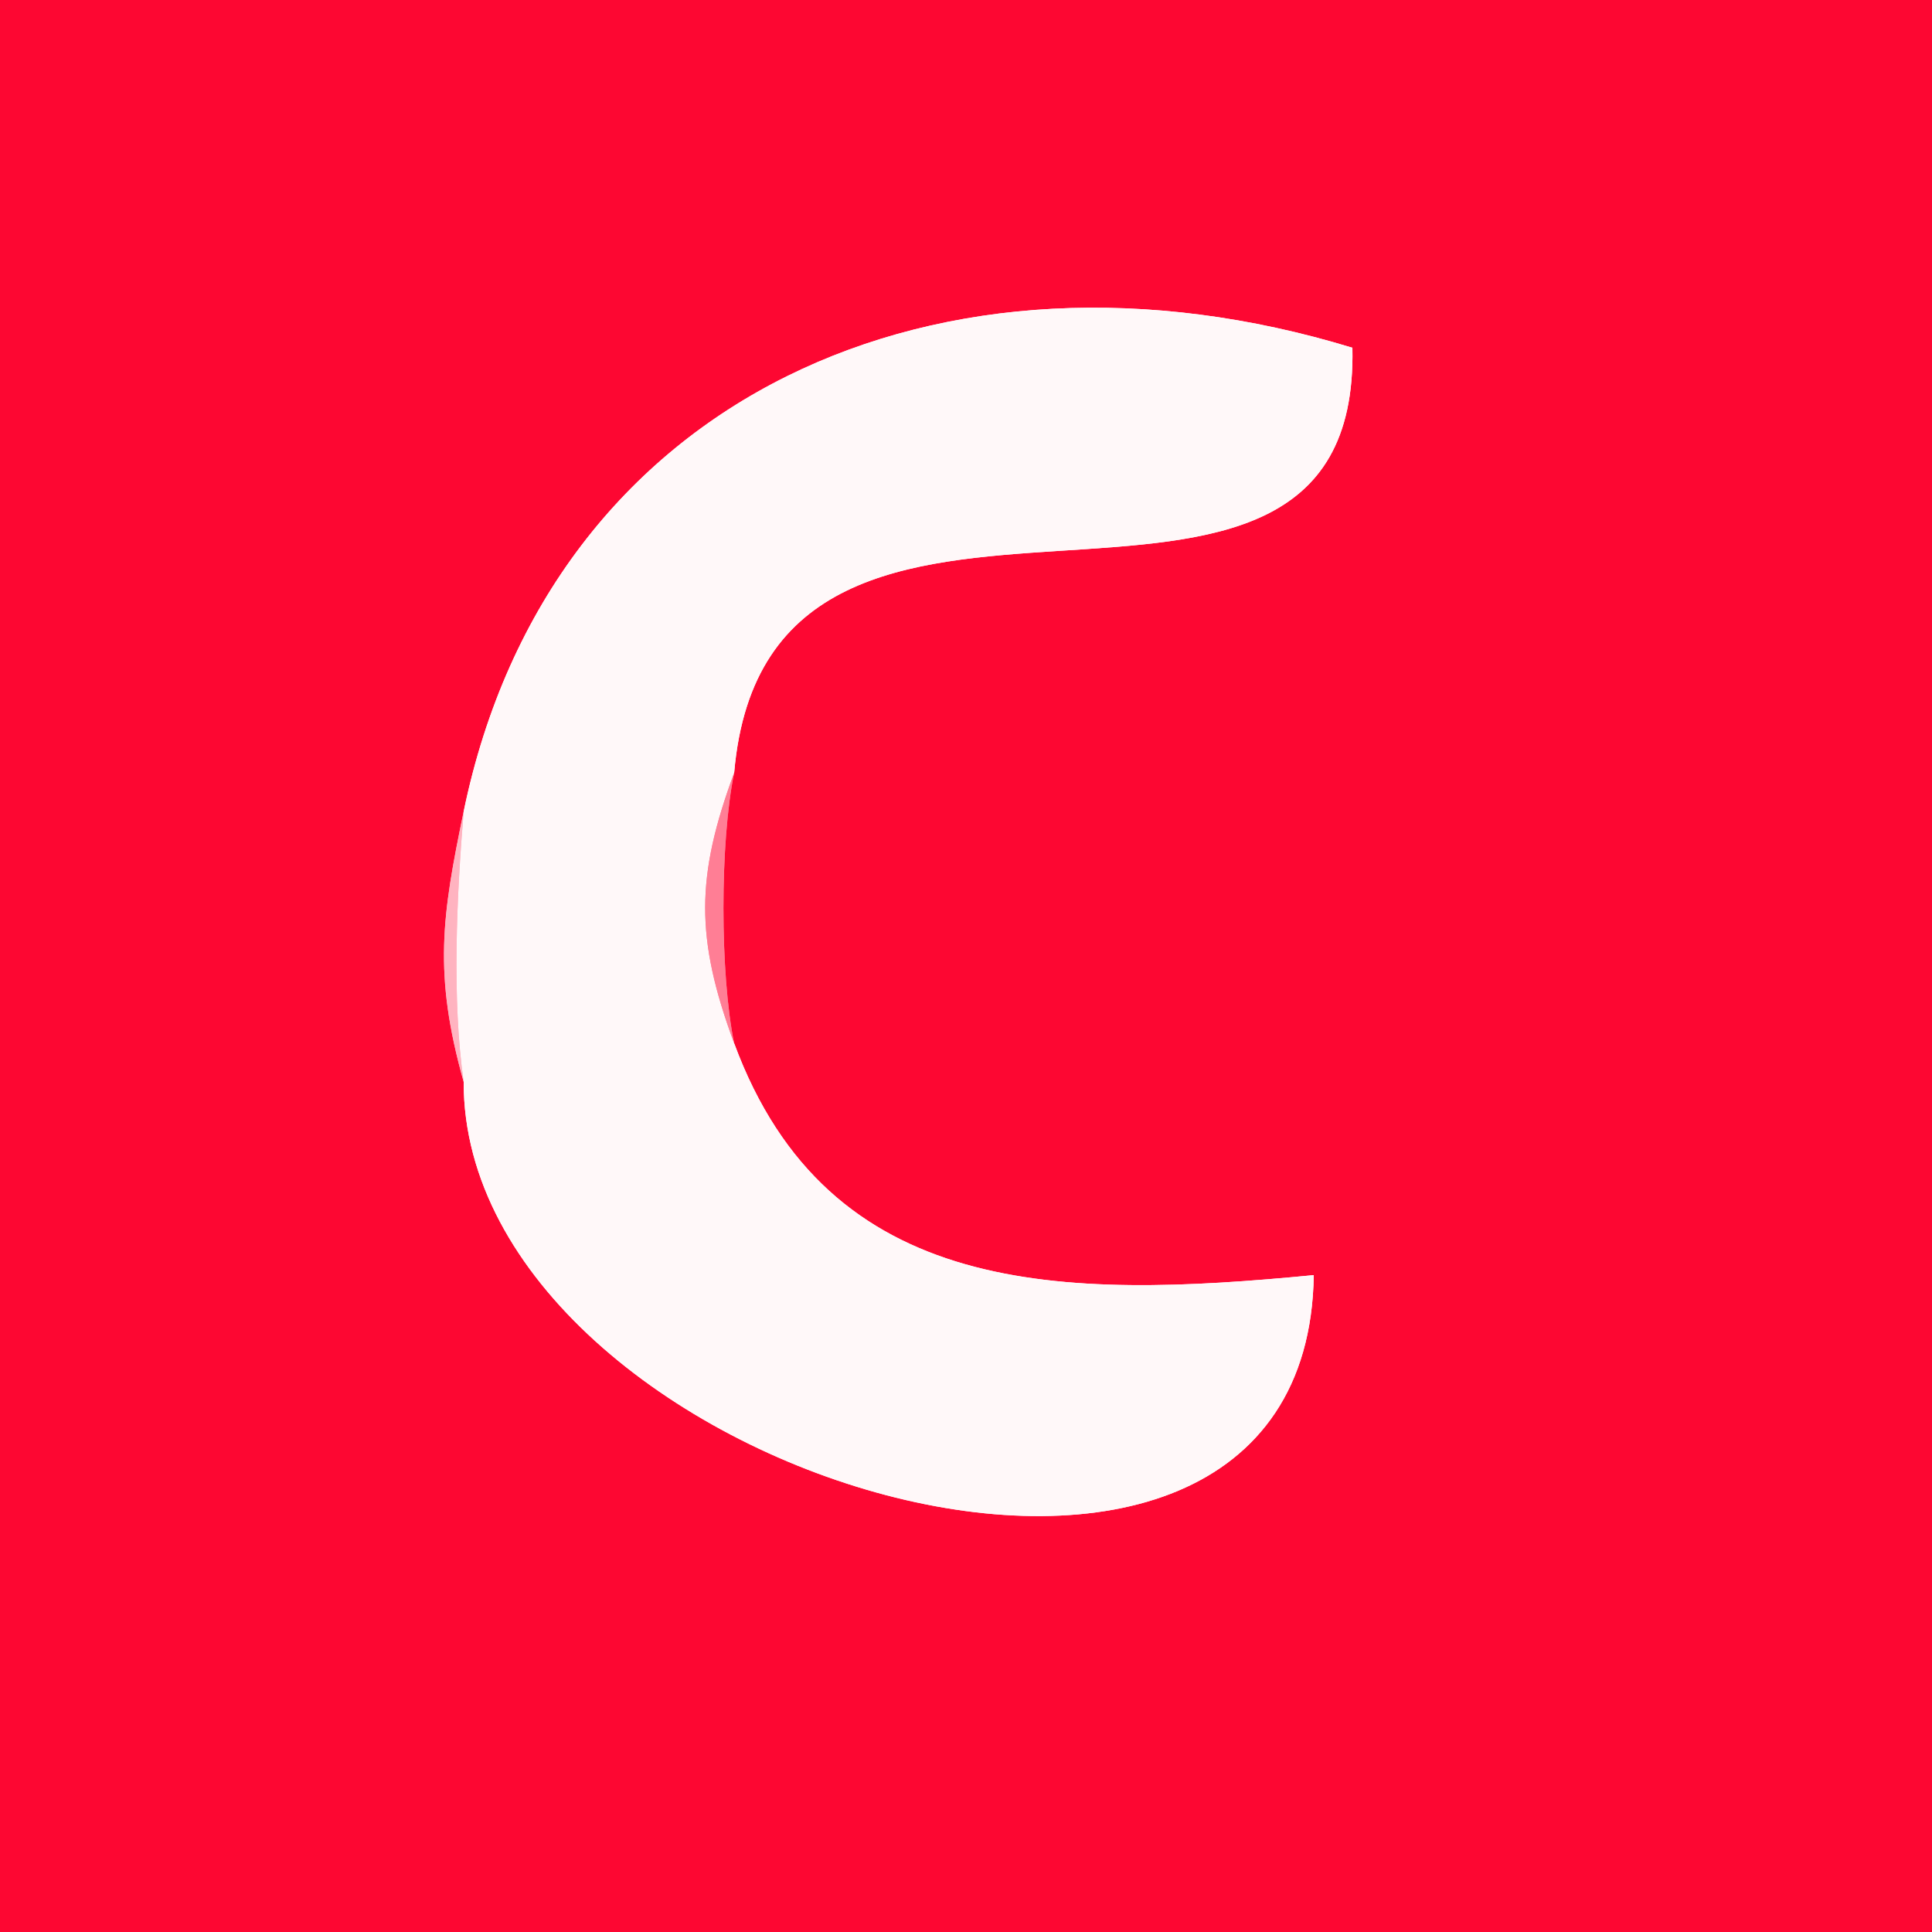
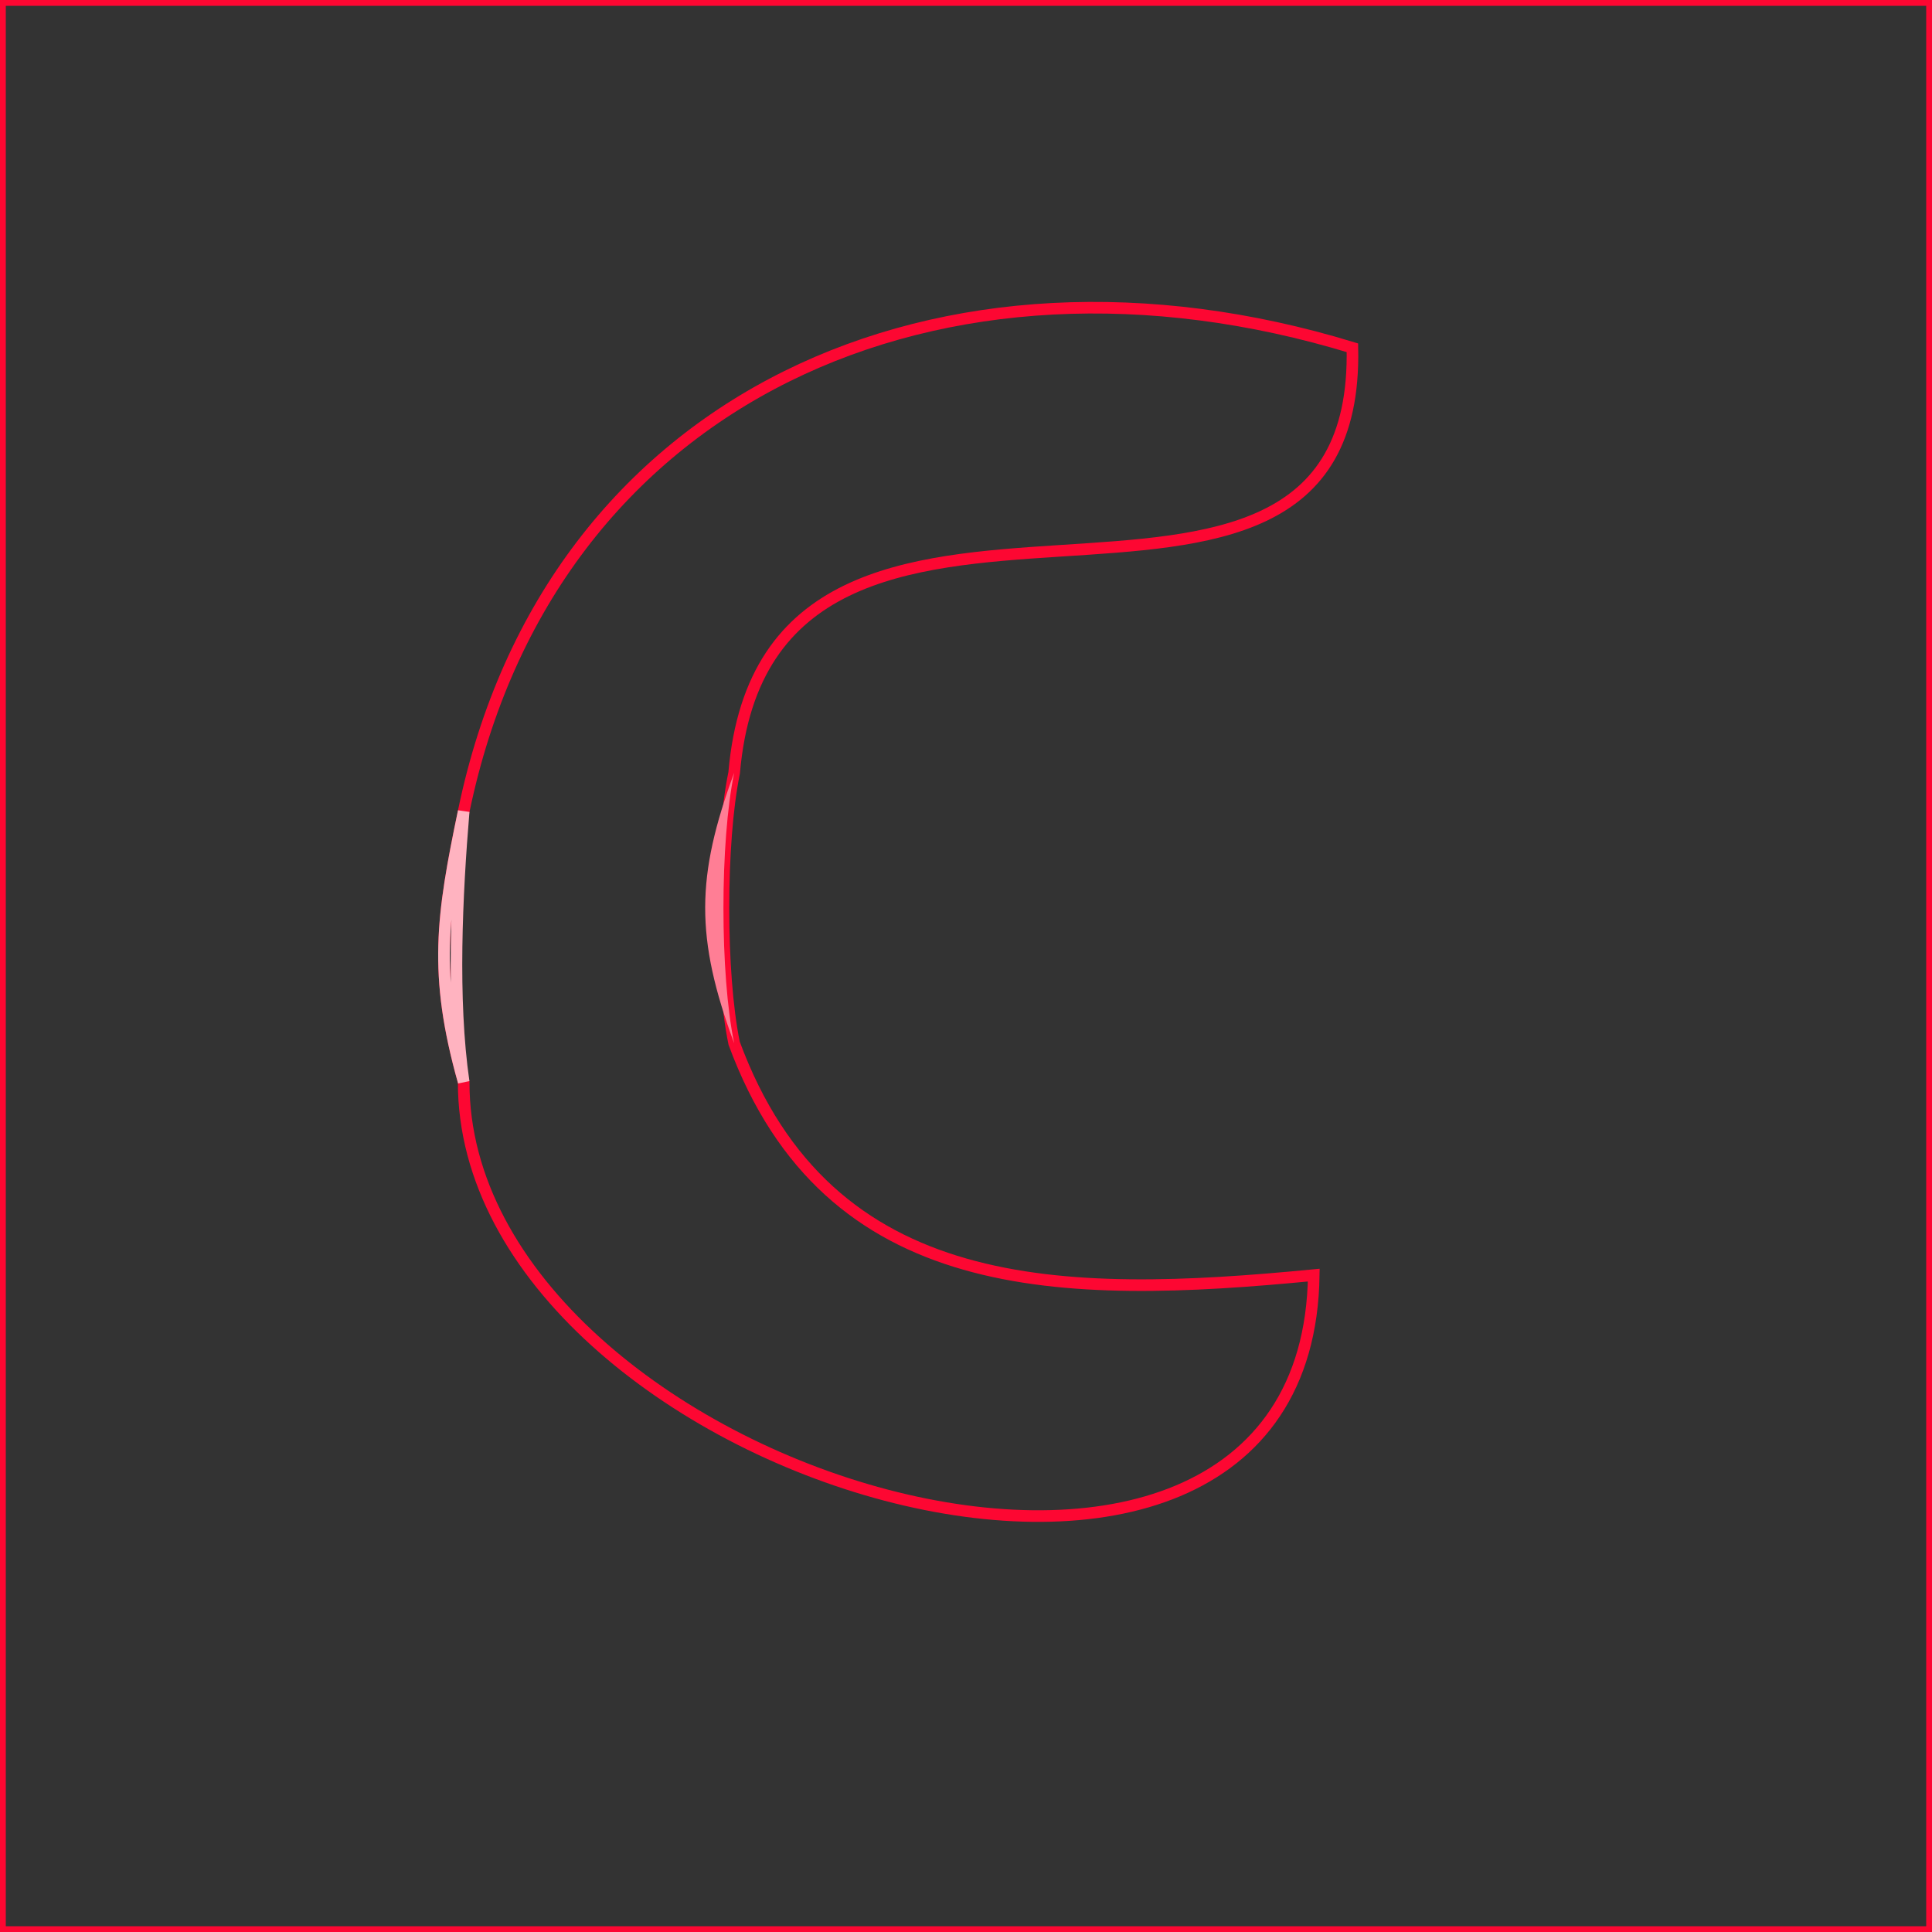
<svg xmlns="http://www.w3.org/2000/svg" viewBox="0 0 50 50" width="50" height="50">
  <rect x="0" y="0" width="50" height="50" fill="#333333" stroke="none" />
  <g fill="None" fill-opacity="0.0" stroke="#FD0732" stroke-opacity="1.00" stroke-width="0.3">
    <path d=" M 0.00 50.00  L 50.00 50.00 L 50.00 0.00 L 0.00 0.00 L 0.00 50.00 M 19.00 20.00  C 18.63 21.79 18.63 25.21 19.00 27.00 C 21.44 33.61 27.48 33.63 34.00 33.00 C 33.83 44.70 11.98 38.15 12.00 28.00 C 11.21 25.20 11.44 23.69 12.00 21.00 C 14.23 10.21 24.40 5.76 35.00 9.00 C 35.21 18.66 19.89 9.69 19.00 20.00 Z" />
  </g>
  <g fill="None" fill-opacity="0.0" stroke="#FFF8F9" stroke-opacity="1.00" stroke-width="0.3">
-     <path d=" M 12.00 21.00  C 11.82 23.15 11.69 25.87 12.00 28.00 C 11.98 38.15 33.83 44.70 34.00 33.00 C 27.48 33.63 21.44 33.61 19.00 27.00 C 17.99 24.27 18.01 22.68 19.00 20.00 C 19.89 9.69 35.21 18.66 35.00 9.00 C 24.40 5.76 14.23 10.21 12.00 21.00 Z" />
-   </g>
+     </g>
  <g fill="None" fill-opacity="0.0" stroke="#FF7E95" stroke-opacity="1.00" stroke-width="0.3">
-     <path d=" M 19.00 27.00  C 18.63 25.21 18.63 21.79 19.00 20.00 C 18.01 22.68 17.99 24.27 19.00 27.00 Z" />
-   </g>
+     </g>
  <g fill="None" fill-opacity="0.0" stroke="#FFB3C0" stroke-opacity="1.00" stroke-width="0.3">
    <path d=" M 12.00 28.00  C 11.69 25.87 11.82 23.15 12.00 21.00 C 11.44 23.69 11.21 25.20 12.00 28.00 Z" />
  </g>
  <g fill="#FD0732" fill-opacity="1.00" stroke="None">
-     <path d=" M 0.00 50.00  L 50.00 50.00 L 50.00 0.00 L 0.00 0.00 L 0.00 50.00 M 19.00 20.00  C 18.63 21.79 18.63 25.21 19.00 27.00 C 21.44 33.61 27.48 33.63 34.00 33.00 C 33.83 44.70 11.98 38.15 12.00 28.00 C 11.21 25.20 11.44 23.69 12.00 21.00 C 14.23 10.21 24.40 5.76 35.00 9.00 C 35.21 18.66 19.89 9.69 19.00 20.00 Z" />
-   </g>
+     </g>
  <g fill="#FFF8F9" fill-opacity="1.00" stroke="None">
-     <path d=" M 12.00 21.00  C 11.82 23.15 11.69 25.87 12.00 28.00 C 11.98 38.15 33.83 44.70 34.00 33.00 C 27.48 33.63 21.44 33.61 19.00 27.00 C 17.99 24.27 18.01 22.68 19.00 20.00 C 19.89 9.69 35.21 18.66 35.00 9.00 C 24.40 5.76 14.23 10.21 12.00 21.00 Z" />
-   </g>
+     </g>
  <g fill="#FF7E95" fill-opacity="1.00" stroke="None">
    <path d=" M 19.00 27.00  C 18.63 25.21 18.63 21.79 19.00 20.00 C 18.01 22.68 17.99 24.27 19.00 27.00 Z" />
  </g>
  <g fill="#FFB3C0" fill-opacity="1.00" stroke="None">
-     <path d=" M 12.00 28.00  C 11.69 25.87 11.82 23.15 12.00 21.00 C 11.44 23.69 11.21 25.20 12.00 28.00 Z" />
-   </g>
+     </g>
</svg>